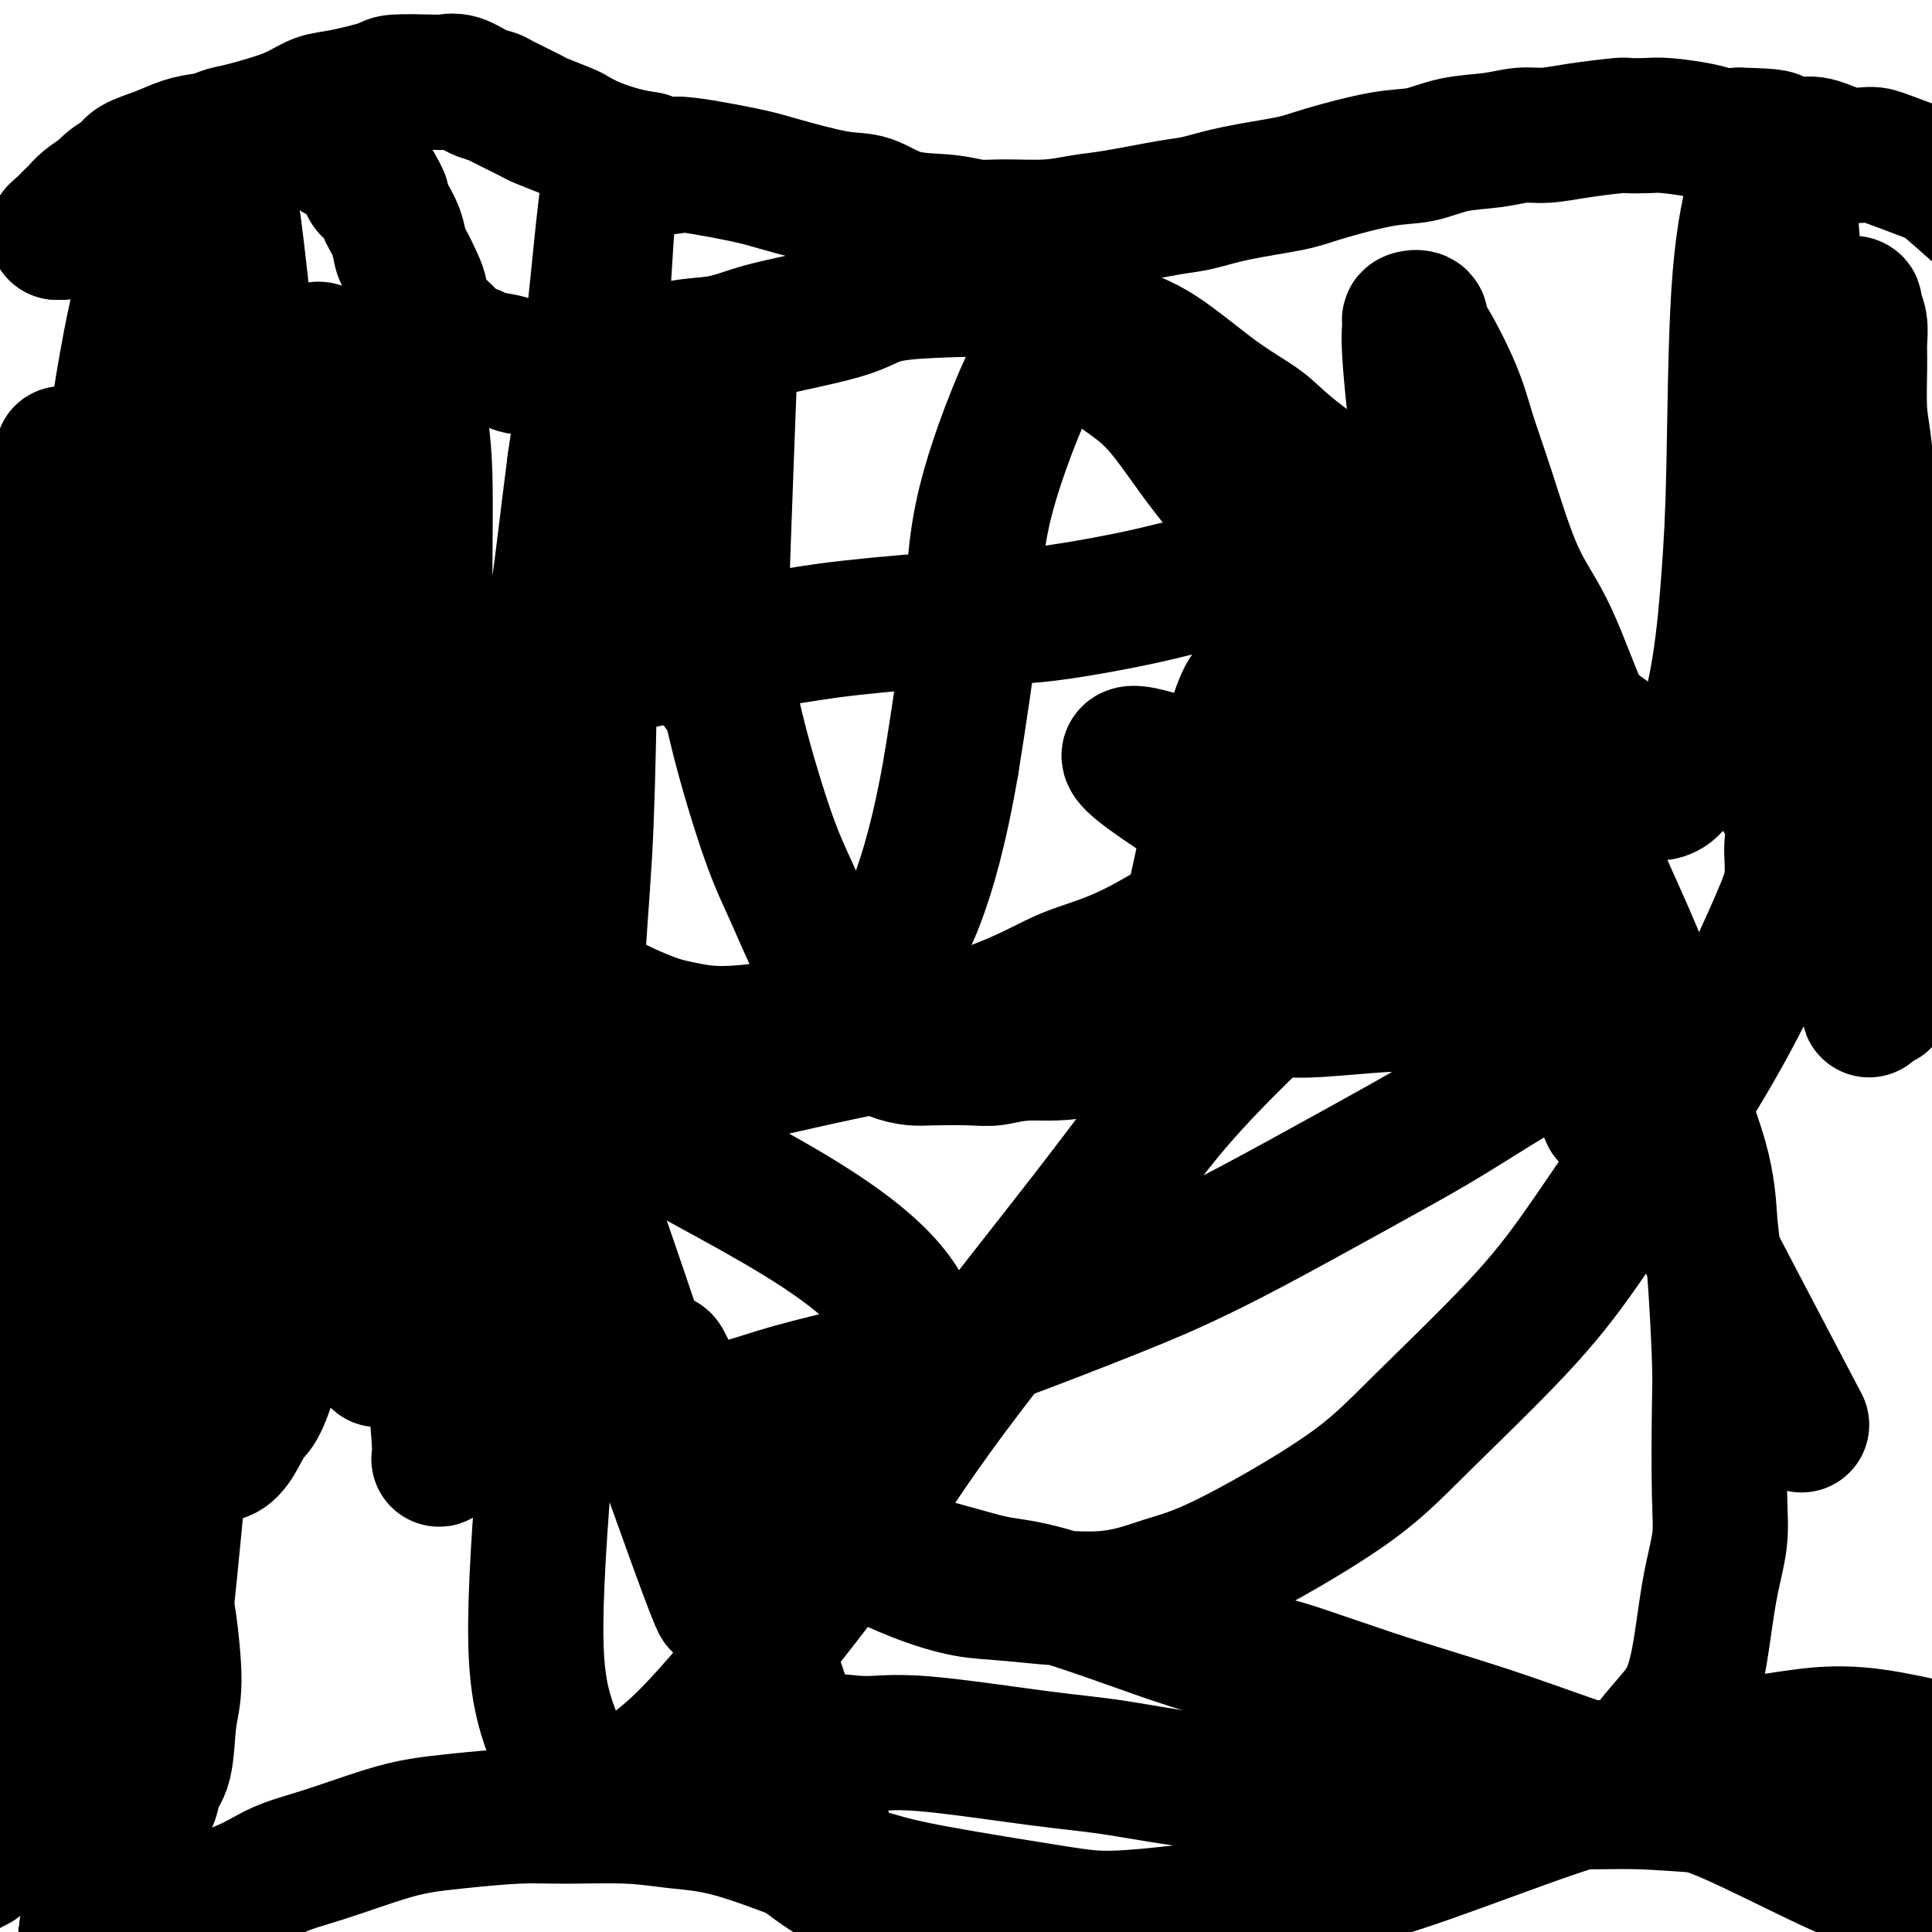
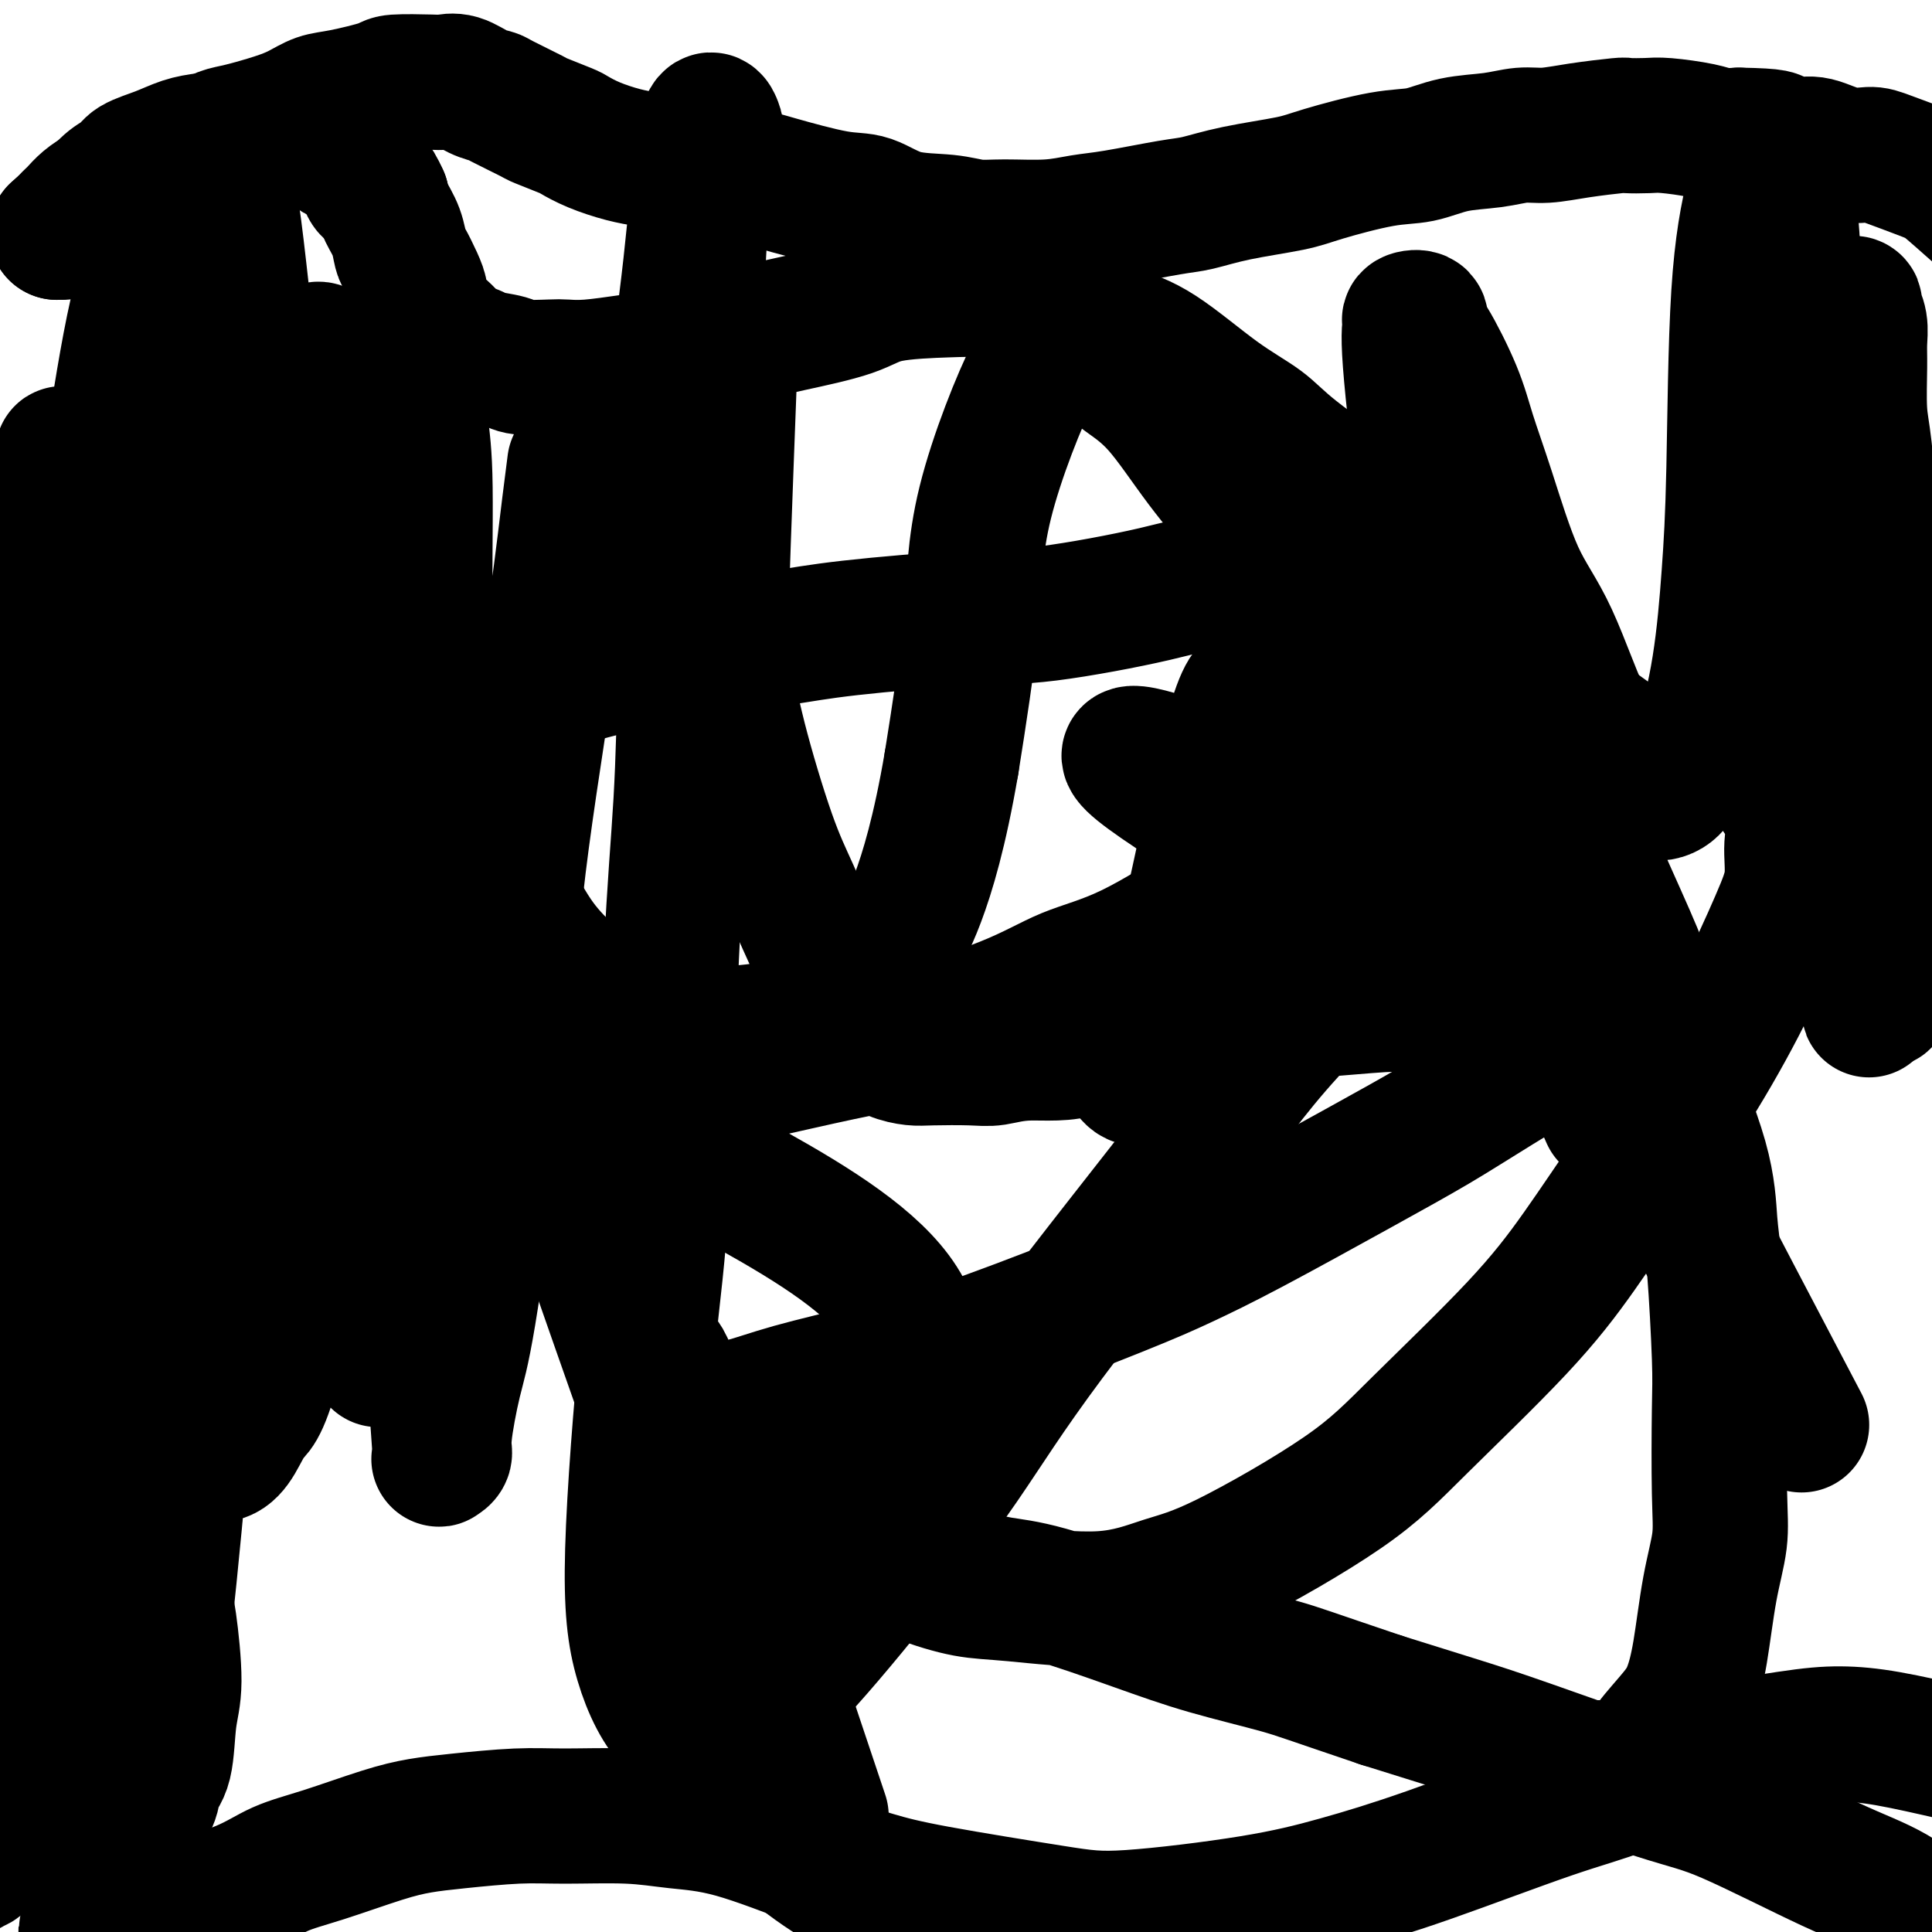
<svg xmlns="http://www.w3.org/2000/svg" viewBox="0 0 400 400" version="1.1">
  <g fill="none" stroke="#000000" stroke-width="28" stroke-linecap="round" stroke-linejoin="round">
    <path d="M331,366c1.012,0.096 2.025,0.193 3,0c0.975,-0.193 1.913,-0.674 3,-1c1.087,-0.326 2.322,-0.495 3,-1c0.678,-0.505 0.800,-1.345 2,-3c1.200,-1.655 3.478,-4.124 5,-6c1.522,-1.876 2.289,-3.158 3,-5c0.711,-1.842 1.367,-4.242 2,-8c0.633,-3.758 1.242,-8.874 2,-13c0.758,-4.126 1.664,-7.263 2,-10c0.336,-2.737 0.101,-5.073 0,-10c-0.101,-4.927 -0.067,-12.445 0,-17c0.067,-4.555 0.167,-6.147 0,-11c-0.167,-4.853 -0.600,-12.967 -1,-18c-0.400,-5.033 -0.766,-6.984 -1,-10c-0.234,-3.016 -0.334,-7.095 -2,-13c-1.666,-5.905 -4.896,-13.636 -7,-20c-2.104,-6.364 -3.082,-11.362 -4,-15c-0.918,-3.638 -1.777,-5.915 -4,-11c-2.223,-5.085 -5.810,-12.978 -8,-18c-2.190,-5.022 -2.983,-7.171 -4,-10c-1.017,-2.829 -2.259,-6.336 -5,-11c-2.741,-4.664 -6.983,-10.486 -9,-14c-2.017,-3.514 -1.810,-4.722 -4,-8c-2.190,-3.278 -6.778,-8.627 -10,-12c-3.222,-3.373 -5.080,-4.771 -7,-7c-1.920,-2.229 -3.904,-5.289 -8,-9c-4.096,-3.711 -10.305,-8.072 -14,-11c-3.695,-2.928 -4.877,-4.424 -7,-6c-2.123,-1.576 -5.187,-3.232 -9,-6c-3.813,-2.768 -8.375,-6.648 -12,-9c-3.625,-2.352 -6.312,-3.176 -9,-4" />
    <path d="M231,69c-9.162,-6.038 -6.568,-3.133 -8,-3c-1.432,0.133 -6.890,-2.506 -11,-4c-4.110,-1.494 -6.873,-1.844 -9,-2c-2.127,-0.156 -3.617,-0.117 -7,0c-3.383,0.117 -8.660,0.311 -12,1c-3.340,0.689 -4.744,1.871 -8,3c-3.256,1.129 -8.362,2.204 -12,3c-3.638,0.796 -5.806,1.312 -8,2c-2.194,0.688 -4.413,1.547 -7,2c-2.587,0.453 -5.540,0.500 -8,1c-2.460,0.500 -4.426,1.454 -6,2c-1.574,0.546 -2.754,0.683 -5,1c-2.246,0.317 -5.557,0.814 -8,1c-2.443,0.186 -4.017,0.061 -5,0c-0.983,-0.061 -1.375,-0.058 -3,0c-1.625,0.058 -4.484,0.171 -6,0c-1.516,-0.171 -1.690,-0.626 -3,-1c-1.310,-0.374 -3.754,-0.667 -5,-1c-1.246,-0.333 -1.292,-0.707 -2,-1c-0.708,-0.293 -2.078,-0.505 -3,-1c-0.922,-0.495 -1.395,-1.273 -2,-2c-0.605,-0.727 -1.341,-1.404 -2,-2c-0.659,-0.596 -1.241,-1.112 -2,-2c-0.759,-0.888 -1.695,-2.147 -2,-3c-0.305,-0.853 0.021,-1.298 0,-2c-0.021,-0.702 -0.391,-1.661 -1,-3c-0.609,-1.339 -1.459,-3.058 -2,-4c-0.541,-0.942 -0.774,-1.108 -1,-2c-0.226,-0.892 -0.445,-2.509 -1,-4c-0.555,-1.491 -1.444,-2.854 -2,-4c-0.556,-1.146 -0.778,-2.073 -1,-3" />
    <path d="M79,41c-1.935,-4.288 -1.773,-2.510 -2,-2c-0.227,0.510 -0.842,-0.250 -1,-1c-0.158,-0.750 0.142,-1.492 0,-2c-0.142,-0.508 -0.726,-0.784 -1,-1c-0.274,-0.216 -0.238,-0.372 -1,-1c-0.762,-0.628 -2.323,-1.727 -3,-2c-0.677,-0.273 -0.469,0.282 -1,0c-0.531,-0.282 -1.802,-1.401 -3,-2c-1.198,-0.599 -2.324,-0.679 -3,-1c-0.676,-0.321 -0.904,-0.881 -2,-1c-1.096,-0.119 -3.061,0.205 -5,0c-1.939,-0.205 -3.850,-0.939 -5,-1c-1.150,-0.061 -1.537,0.550 -3,1c-1.463,0.450 -4.001,0.740 -6,1c-1.999,0.260 -3.459,0.491 -5,1c-1.541,0.509 -3.165,1.295 -5,2c-1.835,0.705 -3.882,1.329 -5,2c-1.118,0.671 -1.307,1.388 -2,2c-0.693,0.612 -1.891,1.120 -3,2c-1.109,0.880 -2.128,2.134 -3,3c-0.872,0.866 -1.597,1.346 -2,2c-0.403,0.654 -0.485,1.482 -1,2c-0.515,0.518 -1.462,0.727 -2,1c-0.538,0.273 -0.667,0.610 -1,1c-0.333,0.390 -0.871,0.834 -1,1c-0.129,0.166 0.151,0.055 0,0c-0.151,-0.055 -0.733,-0.053 -1,0c-0.267,0.053 -0.219,0.158 0,0c0.219,-0.158 0.610,-0.579 1,-1" />
    <path d="M13,47c-2.368,2.058 -0.787,0.703 0,0c0.787,-0.703 0.780,-0.755 1,-1c0.220,-0.245 0.667,-0.683 1,-1c0.333,-0.317 0.550,-0.512 1,-1c0.450,-0.488 1.131,-1.271 2,-2c0.869,-0.729 1.927,-1.406 3,-2c1.073,-0.594 2.163,-1.105 4,-2c1.837,-0.895 4.421,-2.175 6,-3c1.579,-0.825 2.154,-1.194 4,-2c1.846,-0.806 4.962,-2.050 7,-3c2.038,-0.950 2.999,-1.606 4,-2c1.001,-0.394 2.041,-0.524 4,-1c1.959,-0.476 4.837,-1.297 7,-2c2.163,-0.703 3.610,-1.288 5,-2c1.390,-0.712 2.722,-1.550 4,-2c1.278,-0.450 2.502,-0.512 5,-1c2.498,-0.488 6.271,-1.400 8,-2c1.729,-0.600 1.414,-0.886 3,-1c1.586,-0.114 5.073,-0.055 7,0c1.927,0.055 2.294,0.107 3,0c0.706,-0.107 1.752,-0.372 3,0c1.248,0.372 2.698,1.380 4,2c1.302,0.620 2.458,0.853 3,1c0.542,0.147 0.472,0.210 2,1c1.528,0.790 4.654,2.309 6,3c1.346,0.691 0.911,0.556 2,1c1.089,0.444 3.701,1.467 5,2c1.299,0.533 1.286,0.576 2,1c0.714,0.424 2.154,1.230 4,2c1.846,0.770 4.099,1.506 6,2c1.901,0.494 3.451,0.747 5,1" />
    <path d="M134,33c6.688,2.600 3.907,1.100 6,1c2.093,-0.100 9.059,1.199 13,2c3.941,0.801 4.857,1.103 8,2c3.143,0.897 8.513,2.388 12,3c3.487,0.612 5.089,0.346 7,1c1.911,0.654 4.130,2.229 7,3c2.870,0.771 6.391,0.739 9,1c2.609,0.261 4.305,0.814 6,1c1.695,0.186 3.387,0.004 6,0c2.613,-0.004 6.146,0.168 9,0c2.854,-0.168 5.030,-0.678 7,-1c1.970,-0.322 3.734,-0.457 7,-1c3.266,-0.543 8.032,-1.495 11,-2c2.968,-0.505 4.136,-0.563 6,-1c1.864,-0.437 4.422,-1.254 8,-2c3.578,-0.746 8.176,-1.422 11,-2c2.824,-0.578 3.874,-1.058 7,-2c3.126,-0.942 8.327,-2.348 12,-3c3.673,-0.652 5.817,-0.552 8,-1c2.183,-0.448 4.404,-1.443 7,-2c2.596,-0.557 5.569,-0.675 8,-1c2.431,-0.325 4.322,-0.858 6,-1c1.678,-0.142 3.142,0.106 5,0c1.858,-0.106 4.111,-0.565 7,-1c2.889,-0.435 6.415,-0.846 8,-1c1.585,-0.154 1.228,-0.052 2,0c0.772,0.052 2.674,0.053 4,0c1.326,-0.053 2.077,-0.158 4,0c1.923,0.158 5.018,0.581 7,1c1.982,0.419 2.852,0.834 4,1c1.148,0.166 2.574,0.083 4,0" />
    <path d="M360,28c8.575,0.157 7.512,0.550 8,1c0.488,0.450 2.527,0.959 4,1c1.473,0.041 2.379,-0.385 4,0c1.621,0.385 3.955,1.583 6,2c2.045,0.417 3.799,0.054 5,0c1.201,-0.054 1.847,0.201 4,1c2.153,0.799 5.811,2.143 8,3c2.189,0.857 2.908,1.229 5,3c2.092,1.771 5.557,4.942 8,7c2.443,2.058 3.864,3.002 5,4c1.136,0.998 1.985,2.050 4,4c2.015,1.950 5.194,4.797 7,7c1.806,2.203 2.238,3.762 3,5c0.762,1.238 1.854,2.156 3,4c1.146,1.844 2.345,4.614 3,6c0.655,1.386 0.765,1.388 1,2c0.235,0.612 0.596,1.834 1,3c0.404,1.166 0.851,2.276 1,3c0.149,0.724 -0.002,1.061 0,2c0.002,0.939 0.156,2.481 0,4c-0.156,1.519 -0.622,3.016 -1,4c-0.378,0.984 -0.668,1.455 -1,3c-0.332,1.545 -0.705,4.162 -1,6c-0.295,1.838 -0.510,2.896 -1,5c-0.490,2.104 -1.253,5.254 -2,8c-0.747,2.746 -1.476,5.087 -2,7c-0.524,1.913 -0.842,3.396 -2,6c-1.158,2.604 -3.156,6.327 -4,9c-0.844,2.673 -0.535,4.297 -1,6c-0.465,1.703 -1.704,3.487 -3,6c-1.296,2.513 -2.648,5.757 -4,9" />
    <path d="M418,159c-3.558,9.010 -3.453,6.035 -4,6c-0.547,-0.035 -1.744,2.868 -3,6c-1.256,3.132 -2.570,6.491 -4,9c-1.430,2.509 -2.977,4.167 -4,6c-1.023,1.833 -1.522,3.842 -3,6c-1.478,2.158 -3.936,4.467 -5,6c-1.064,1.533 -0.734,2.292 -1,3c-0.266,0.708 -1.129,1.367 -2,2c-0.871,0.633 -1.749,1.241 -2,2c-0.251,0.759 0.125,1.668 0,2c-0.125,0.332 -0.752,0.085 -1,0c-0.248,-0.085 -0.118,-0.010 0,0c0.118,0.010 0.224,-0.045 0,-1c-0.224,-0.955 -0.778,-2.810 -1,-5c-0.222,-2.190 -0.112,-4.716 0,-7c0.112,-2.284 0.226,-4.325 0,-9c-0.226,-4.675 -0.793,-11.984 -1,-17c-0.207,-5.016 -0.055,-7.740 0,-11c0.055,-3.260 0.012,-7.056 0,-12c-0.012,-4.944 0.007,-11.034 0,-16c-0.007,-4.966 -0.040,-8.807 0,-12c0.040,-3.193 0.154,-5.739 0,-10c-0.154,-4.261 -0.576,-10.236 -1,-14c-0.424,-3.764 -0.850,-5.316 -1,-8c-0.150,-2.684 -0.026,-6.498 0,-9c0.026,-2.502 -0.048,-3.691 0,-5c0.048,-1.309 0.217,-2.737 0,-4c-0.217,-1.263 -0.821,-2.359 -1,-3c-0.179,-0.641 0.067,-0.826 0,-1c-0.067,-0.174 -0.448,-0.335 -1,0c-0.552,0.335 -1.276,1.168 -2,2" />
    <path d="M381,65c-1.357,1.653 -2.748,6.784 -4,12c-1.252,5.216 -2.364,10.515 -1,23c1.364,12.485 5.203,32.154 7,45c1.797,12.846 1.553,18.869 2,28c0.447,9.131 1.586,21.371 2,27c0.414,5.629 0.105,4.648 0,5c-0.105,0.352 -0.005,2.038 0,3c0.005,0.962 -0.083,1.199 0,1c0.083,-0.199 0.338,-0.832 0,-4c-0.338,-3.168 -1.269,-8.869 -2,-18c-0.731,-9.131 -1.260,-21.693 -2,-30c-0.740,-8.307 -1.690,-12.358 -3,-21c-1.310,-8.642 -2.981,-21.874 -4,-31c-1.019,-9.126 -1.386,-14.145 -2,-20c-0.614,-5.855 -1.475,-12.547 -2,-19c-0.525,-6.453 -0.714,-12.667 -1,-17c-0.286,-4.333 -0.670,-6.785 -1,-9c-0.330,-2.215 -0.605,-4.194 -1,-6c-0.395,-1.806 -0.911,-3.439 -1,-4c-0.089,-0.561 0.250,-0.052 0,0c-0.250,0.052 -1.089,-0.355 -2,1c-0.911,1.355 -1.895,4.472 -3,9c-1.105,4.528 -2.332,10.469 -3,21c-0.668,10.531 -0.778,25.654 -1,36c-0.222,10.346 -0.558,15.916 -1,22c-0.442,6.084 -0.991,12.680 -2,19c-1.009,6.320 -2.478,12.362 -4,16c-1.522,3.638 -3.099,4.872 -4,6c-0.901,1.128 -1.127,2.150 -2,3c-0.873,0.850 -2.392,1.529 -4,1c-1.608,-0.529 -3.304,-2.264 -5,-4" />
    <path d="M337,160c-2.811,-1.499 -5.337,-3.746 -8,-9c-2.663,-5.254 -5.463,-13.516 -8,-19c-2.537,-5.484 -4.812,-8.191 -7,-13c-2.188,-4.809 -4.289,-11.721 -6,-17c-1.711,-5.279 -3.031,-8.924 -4,-12c-0.969,-3.076 -1.588,-5.581 -3,-9c-1.412,-3.419 -3.617,-7.751 -5,-10c-1.383,-2.249 -1.942,-2.415 -2,-3c-0.058,-0.585 0.386,-1.589 0,-2c-0.386,-0.411 -1.604,-0.228 -2,0c-0.396,0.228 0.028,0.501 0,1c-0.028,0.499 -0.508,1.225 0,8c0.508,6.775 2.004,19.601 3,28c0.996,8.399 1.492,12.371 2,17c0.508,4.629 1.027,9.914 1,13c-0.027,3.086 -0.599,3.972 -1,5c-0.401,1.028 -0.630,2.199 -1,3c-0.370,0.801 -0.881,1.234 -2,1c-1.119,-0.234 -2.844,-1.133 -5,-2c-2.156,-0.867 -4.741,-1.701 -9,-6c-4.259,-4.299 -10.190,-12.065 -14,-17c-3.810,-4.935 -5.498,-7.041 -8,-10c-2.502,-2.959 -5.818,-6.770 -9,-11c-3.182,-4.230 -6.231,-8.878 -9,-12c-2.769,-3.122 -5.257,-4.719 -7,-6c-1.743,-1.281 -2.741,-2.245 -5,-3c-2.259,-0.755 -5.779,-1.299 -8,-2c-2.221,-0.701 -3.142,-1.559 -6,4c-2.858,5.559 -7.654,17.535 -10,27c-2.346,9.465 -2.242,16.419 -3,25c-0.758,8.581 -2.379,18.791 -4,29" />
    <path d="M197,158c-2.421,14.175 -4.974,22.614 -7,28c-2.026,5.386 -3.526,7.721 -5,10c-1.474,2.279 -2.921,4.503 -6,7c-3.079,2.497 -7.790,5.268 -11,7c-3.210,1.732 -4.918,2.423 -8,3c-3.082,0.577 -7.538,1.038 -11,1c-3.462,-0.038 -5.931,-0.575 -8,-1c-2.069,-0.425 -3.737,-0.737 -7,-2c-3.263,-1.263 -8.119,-3.478 -12,-6c-3.881,-2.522 -6.786,-5.351 -9,-8c-2.214,-2.649 -3.735,-5.118 -7,-11c-3.265,-5.882 -8.272,-15.177 -11,-21c-2.728,-5.823 -3.177,-8.173 -4,-11c-0.823,-2.827 -2.020,-6.129 -4,-10c-1.980,-3.871 -4.743,-8.309 -6,-11c-1.257,-2.691 -1.007,-3.636 -2,-5c-0.993,-1.364 -3.227,-3.149 -4,-4c-0.773,-0.851 -0.085,-0.768 0,-1c0.085,-0.232 -0.435,-0.779 -1,-1c-0.565,-0.221 -1.177,-0.117 -2,1c-0.823,1.117 -1.858,3.247 -3,6c-1.142,2.753 -2.393,6.130 -4,13c-1.607,6.870 -3.572,17.231 -5,25c-1.428,7.769 -2.319,12.944 -3,18c-0.681,5.056 -1.153,9.993 -2,16c-0.847,6.007 -2.069,13.085 -3,17c-0.931,3.915 -1.570,4.668 -2,6c-0.430,1.332 -0.651,3.244 -1,4c-0.349,0.756 -0.825,0.357 -1,0c-0.175,-0.357 -0.050,-0.674 0,-3c0.050,-2.326 0.025,-6.663 0,-11" />
    <path d="M48,214c-0.147,-5.640 -0.013,-12.741 0,-18c0.013,-5.259 -0.095,-8.675 0,-17c0.095,-8.325 0.392,-21.560 0,-31c-0.392,-9.440 -1.472,-15.084 -2,-21c-0.528,-5.916 -0.505,-12.104 -1,-20c-0.495,-7.896 -1.510,-17.500 -2,-24c-0.490,-6.500 -0.456,-9.897 -1,-14c-0.544,-4.103 -1.666,-8.914 -2,-12c-0.334,-3.086 0.121,-4.448 0,-6c-0.121,-1.552 -0.819,-3.293 -1,-5c-0.181,-1.707 0.154,-3.379 0,-4c-0.154,-0.621 -0.798,-0.191 -1,0c-0.202,0.191 0.038,0.143 0,0c-0.038,-0.143 -0.353,-0.381 -1,1c-0.647,1.381 -1.627,4.380 -3,7c-1.373,2.620 -3.138,4.861 -5,12c-1.862,7.139 -3.820,19.177 -5,27c-1.180,7.823 -1.584,11.430 -2,21c-0.416,9.570 -0.846,25.104 -1,37c-0.154,11.896 -0.032,20.154 0,28c0.032,7.846 -0.025,15.281 0,28c0.025,12.719 0.133,30.721 0,43c-0.133,12.279 -0.507,18.834 -1,26c-0.493,7.166 -1.106,14.943 -2,23c-0.894,8.057 -2.070,16.395 -3,21c-0.930,4.605 -1.614,5.477 -2,7c-0.386,1.523 -0.474,3.695 -1,5c-0.526,1.305 -1.492,1.741 -2,2c-0.508,0.259 -0.560,0.339 -1,0c-0.440,-0.339 -1.269,-1.097 -2,-4c-0.731,-2.903 -1.366,-7.952 -2,-13" />
    <path d="M5,313c-0.652,-5.388 0.218,-10.357 0,-17c-0.218,-6.643 -1.523,-14.959 -2,-22c-0.477,-7.041 -0.125,-12.808 0,-18c0.125,-5.192 0.022,-9.811 0,-18c-0.022,-8.189 0.035,-19.948 0,-29c-0.035,-9.052 -0.164,-15.397 0,-21c0.164,-5.603 0.622,-10.464 1,-18c0.378,-7.536 0.678,-17.747 1,-24c0.322,-6.253 0.668,-8.548 1,-13c0.332,-4.452 0.652,-11.060 1,-15c0.348,-3.940 0.724,-5.212 1,-7c0.276,-1.788 0.452,-4.091 1,-6c0.548,-1.909 1.467,-3.425 2,-5c0.533,-1.575 0.678,-3.209 1,-4c0.322,-0.791 0.819,-0.740 1,-1c0.181,-0.260 0.045,-0.831 0,-1c-0.045,-0.169 0.001,0.063 0,0c-0.001,-0.063 -0.049,-0.422 0,1c0.049,1.422 0.193,4.624 1,9c0.807,4.376 2.275,9.926 3,20c0.725,10.074 0.707,24.672 1,36c0.293,11.328 0.899,19.387 1,28c0.101,8.613 -0.302,17.780 -1,32c-0.698,14.220 -1.691,33.493 -3,47c-1.309,13.507 -2.935,21.249 -4,29c-1.065,7.751 -1.570,15.511 -3,25c-1.430,9.489 -3.784,20.708 -5,27c-1.216,6.292 -1.295,7.655 -2,11c-0.705,3.345 -2.036,8.670 -3,12c-0.964,3.330 -1.561,4.666 -2,6c-0.439,1.334 -0.719,2.667 -1,4" />
    <path d="M-5,381c-2.240,9.839 -1.341,4.436 -1,3c0.341,-1.436 0.123,1.095 0,2c-0.123,0.905 -0.150,0.184 0,0c0.150,-0.184 0.477,0.169 1,0c0.523,-0.169 1.243,-0.858 2,-3c0.757,-2.142 1.551,-5.735 3,-10c1.449,-4.265 3.554,-9.202 5,-13c1.446,-3.798 2.234,-6.459 3,-9c0.766,-2.541 1.511,-4.963 3,-8c1.489,-3.037 3.722,-6.688 5,-9c1.278,-2.312 1.602,-3.286 2,-4c0.398,-0.714 0.870,-1.169 2,-2c1.130,-0.831 2.918,-2.039 4,-3c1.082,-0.961 1.460,-1.674 2,-2c0.540,-0.326 1.244,-0.264 2,0c0.756,0.264 1.564,0.730 2,1c0.436,0.270 0.500,0.342 1,1c0.500,0.658 1.437,1.900 2,3c0.563,1.100 0.752,2.059 1,3c0.248,0.941 0.556,1.865 1,5c0.444,3.135 1.023,8.481 1,12c-0.023,3.519 -0.647,5.212 -1,8c-0.353,2.788 -0.433,6.672 -1,9c-0.567,2.328 -1.621,3.100 -2,4c-0.379,0.900 -0.084,1.928 -1,4c-0.916,2.072 -3.043,5.187 -4,7c-0.957,1.813 -0.743,2.323 -1,3c-0.257,0.677 -0.987,1.522 -2,3c-1.013,1.478 -2.311,3.590 -3,5c-0.689,1.410 -0.768,2.117 -1,3c-0.232,0.883 -0.616,1.941 -1,3" />
    <path d="M19,397c-2.321,5.103 -0.624,1.860 0,1c0.624,-0.860 0.174,0.662 1,1c0.826,0.338 2.927,-0.507 5,-1c2.073,-0.493 4.116,-0.634 6,-1c1.884,-0.366 3.608,-0.959 7,-2c3.392,-1.041 8.453,-2.531 12,-4c3.547,-1.469 5.579,-2.918 8,-4c2.421,-1.082 5.229,-1.796 9,-3c3.771,-1.204 8.504,-2.897 12,-4c3.496,-1.103 5.755,-1.617 8,-2c2.245,-0.383 4.476,-0.635 8,-1c3.524,-0.365 8.341,-0.841 12,-1c3.659,-0.159 6.162,0.001 10,0c3.838,-0.001 9.013,-0.163 13,0c3.987,0.163 6.787,0.650 10,1c3.213,0.350 6.839,0.562 12,2c5.161,1.438 11.858,4.100 17,6c5.142,1.900 8.728,3.037 12,4c3.272,0.963 6.229,1.753 13,3c6.771,1.247 17.355,2.950 24,4c6.645,1.050 9.350,1.446 16,1c6.650,-0.446 17.245,-1.733 25,-3c7.755,-1.267 12.671,-2.512 18,-4c5.329,-1.488 11.073,-3.218 19,-6c7.927,-2.782 18.038,-6.616 25,-9c6.962,-2.384 10.774,-3.317 15,-5c4.226,-1.683 8.864,-4.117 15,-6c6.136,-1.883 13.768,-3.216 19,-4c5.232,-0.784 8.062,-1.019 11,-1c2.938,0.019 5.982,0.291 10,1c4.018,0.709 9.009,1.854 14,3" />
-     <path d="M405,363c6.837,0.957 6.430,1.849 8,3c1.570,1.151 5.117,2.561 8,4c2.883,1.439 5.102,2.906 7,4c1.898,1.094 3.477,1.814 5,3c1.523,1.186 2.992,2.839 4,4c1.008,1.161 1.554,1.829 2,2c0.446,0.171 0.791,-0.155 1,0c0.209,0.155 0.284,0.791 0,1c-0.284,0.209 -0.925,-0.009 -1,0c-0.075,0.009 0.416,0.244 -1,0c-1.416,-0.244 -4.740,-0.969 -8,-2c-3.260,-1.031 -6.455,-2.370 -9,-3c-2.545,-0.630 -4.440,-0.551 -10,-1c-5.560,-0.449 -14.787,-1.426 -20,-2c-5.213,-0.574 -6.414,-0.745 -12,-1c-5.586,-0.255 -15.559,-0.593 -23,-1c-7.441,-0.407 -12.350,-0.885 -17,-1c-4.650,-0.115 -9.040,0.131 -17,0c-7.960,-0.131 -19.491,-0.638 -27,-1c-7.509,-0.362 -10.995,-0.578 -18,-1c-7.005,-0.422 -17.527,-1.051 -26,-2c-8.473,-0.949 -14.897,-2.219 -20,-3c-5.103,-0.781 -8.884,-1.072 -16,-2c-7.116,-0.928 -17.567,-2.493 -24,-3c-6.433,-0.507 -8.847,0.044 -12,0c-3.153,-0.044 -7.044,-0.685 -12,-1c-4.956,-0.315 -10.977,-0.305 -14,0c-3.023,0.305 -3.047,0.907 -4,1c-0.953,0.093 -2.833,-0.321 -4,0c-1.167,0.321 -1.619,1.377 -2,2c-0.381,0.623 -0.690,0.811 -1,1" />
    <path d="M142,364c-2.138,0.337 -1.985,-0.820 2,2c3.985,2.820 11.800,9.619 17,14c5.200,4.381 7.785,6.346 12,9c4.215,2.654 10.059,5.997 18,10c7.941,4.003 17.980,8.664 25,12c7.020,3.336 11.021,5.345 19,8c7.979,2.655 19.936,5.954 29,8c9.064,2.046 15.234,2.839 21,4c5.766,1.161 11.129,2.689 20,4c8.871,1.311 21.251,2.404 30,3c8.749,0.596 13.866,0.697 19,1c5.134,0.303 10.286,0.810 18,1c7.714,0.190 17.992,0.063 24,0c6.008,-0.063 7.746,-0.062 12,0c4.254,0.062 11.024,0.185 15,0c3.976,-0.185 5.160,-0.678 7,-1c1.840,-0.322 4.337,-0.474 6,-1c1.663,-0.526 2.491,-1.428 3,-2c0.509,-0.572 0.699,-0.816 1,-1c0.301,-0.184 0.712,-0.310 0,-2c-0.712,-1.690 -2.546,-4.945 -4,-7c-1.454,-2.055 -2.528,-2.910 -6,-6c-3.472,-3.090 -9.343,-8.414 -14,-12c-4.657,-3.586 -8.100,-5.433 -12,-8c-3.900,-2.567 -8.259,-5.852 -12,-8c-3.741,-2.148 -6.866,-3.157 -13,-6c-6.134,-2.843 -15.276,-7.519 -21,-10c-5.724,-2.481 -8.029,-2.768 -15,-5c-6.971,-2.232 -18.608,-6.409 -26,-9c-7.392,-2.591 -10.541,-3.598 -15,-5c-4.459,-1.402 -10.230,-3.201 -16,-5" />
    <path d="M286,352c-15.160,-5.113 -17.060,-5.894 -21,-7c-3.940,-1.106 -9.919,-2.536 -15,-4c-5.081,-1.464 -9.263,-2.963 -15,-5c-5.737,-2.037 -13.029,-4.611 -18,-6c-4.971,-1.389 -7.619,-1.591 -10,-2c-2.381,-0.409 -4.493,-1.024 -8,-2c-3.507,-0.976 -8.409,-2.314 -11,-3c-2.591,-0.686 -2.873,-0.720 -4,-1c-1.127,-0.280 -3.100,-0.807 -4,-1c-0.900,-0.193 -0.727,-0.054 -1,0c-0.273,0.054 -0.991,0.021 -1,0c-0.009,-0.021 0.692,-0.032 1,0c0.308,0.032 0.223,0.106 2,1c1.777,0.894 5.417,2.608 9,4c3.583,1.392 7.110,2.460 10,3c2.890,0.540 5.143,0.550 10,1c4.857,0.450 12.317,1.339 18,1c5.683,-0.339 9.590,-1.908 13,-3c3.410,-1.092 6.322,-1.708 13,-5c6.678,-3.292 17.121,-9.259 24,-14c6.879,-4.741 10.194,-8.257 16,-14c5.806,-5.743 14.104,-13.714 20,-20c5.896,-6.286 9.389,-10.889 13,-16c3.611,-5.111 7.340,-10.731 11,-16c3.660,-5.269 7.253,-10.186 11,-16c3.747,-5.814 7.649,-12.523 11,-19c3.351,-6.477 6.152,-12.722 8,-17c1.848,-4.278 2.743,-6.590 3,-9c0.257,-2.410 -0.123,-4.918 0,-7c0.123,-2.082 0.749,-3.738 0,-6c-0.749,-2.262 -2.875,-5.131 -5,-8" />
-     <path d="M366,161c-1.860,-1.736 -4.010,-2.076 -6,-3c-1.990,-0.924 -3.819,-2.433 -10,-2c-6.181,0.433 -16.715,2.808 -25,6c-8.285,3.192 -14.321,7.201 -20,11c-5.679,3.799 -10.999,7.389 -21,16c-10.001,8.611 -24.682,22.244 -34,32c-9.318,9.756 -13.273,15.634 -22,27c-8.727,11.366 -22.225,28.219 -31,40c-8.775,11.781 -12.828,18.489 -18,26c-5.172,7.511 -11.462,15.825 -18,24c-6.538,8.175 -13.323,16.211 -18,21c-4.677,4.789 -7.245,6.330 -9,8c-1.755,1.670 -2.696,3.467 -5,4c-2.304,0.533 -5.970,-0.199 -9,-3c-3.030,-2.801 -5.423,-7.671 -7,-13c-1.577,-5.329 -2.339,-11.118 -2,-23c0.339,-11.882 1.778,-29.859 3,-42c1.222,-12.141 2.225,-18.447 3,-32c0.775,-13.553 1.321,-34.353 2,-49c0.679,-14.647 1.491,-23.141 2,-32c0.509,-8.859 0.714,-18.082 1,-32c0.286,-13.918 0.654,-32.531 1,-45c0.346,-12.469 0.670,-18.795 1,-25c0.330,-6.205 0.664,-12.290 1,-18c0.336,-5.710 0.673,-11.046 1,-14c0.327,-2.954 0.643,-3.527 1,-4c0.357,-0.473 0.753,-0.848 1,-1c0.247,-0.152 0.345,-0.082 0,-1c-0.345,-0.918 -1.131,-2.824 -2,2c-0.869,4.824 -1.820,16.378 -3,27c-1.180,10.622 -2.590,20.311 -4,30" />
+     <path d="M366,161c-1.860,-1.736 -4.010,-2.076 -6,-3c-1.990,-0.924 -3.819,-2.433 -10,-2c-6.181,0.433 -16.715,2.808 -25,6c-5.679,3.799 -10.999,7.389 -21,16c-10.001,8.611 -24.682,22.244 -34,32c-9.318,9.756 -13.273,15.634 -22,27c-8.727,11.366 -22.225,28.219 -31,40c-8.775,11.781 -12.828,18.489 -18,26c-5.172,7.511 -11.462,15.825 -18,24c-6.538,8.175 -13.323,16.211 -18,21c-4.677,4.789 -7.245,6.330 -9,8c-1.755,1.670 -2.696,3.467 -5,4c-2.304,0.533 -5.970,-0.199 -9,-3c-3.030,-2.801 -5.423,-7.671 -7,-13c-1.577,-5.329 -2.339,-11.118 -2,-23c0.339,-11.882 1.778,-29.859 3,-42c1.222,-12.141 2.225,-18.447 3,-32c0.775,-13.553 1.321,-34.353 2,-49c0.679,-14.647 1.491,-23.141 2,-32c0.509,-8.859 0.714,-18.082 1,-32c0.286,-13.918 0.654,-32.531 1,-45c0.346,-12.469 0.670,-18.795 1,-25c0.330,-6.205 0.664,-12.290 1,-18c0.336,-5.710 0.673,-11.046 1,-14c0.327,-2.954 0.643,-3.527 1,-4c0.357,-0.473 0.753,-0.848 1,-1c0.247,-0.152 0.345,-0.082 0,-1c-0.345,-0.918 -1.131,-2.824 -2,2c-0.869,4.824 -1.820,16.378 -3,27c-1.180,10.622 -2.590,20.311 -4,30" />
    <path d="M119,96c-1.760,13.394 -2.158,18.381 -4,31c-1.842,12.619 -5.126,32.872 -7,47c-1.874,14.128 -2.338,22.131 -3,31c-0.662,8.869 -1.521,18.604 -3,31c-1.479,12.396 -3.577,27.455 -5,36c-1.423,8.545 -2.171,10.577 -3,14c-0.829,3.423 -1.738,8.236 -2,11c-0.262,2.764 0.123,3.480 0,4c-0.123,0.520 -0.755,0.846 -1,1c-0.245,0.154 -0.104,0.136 0,0c0.104,-0.136 0.172,-0.390 0,-3c-0.172,-2.610 -0.582,-7.576 -1,-16c-0.418,-8.424 -0.843,-20.306 -1,-29c-0.157,-8.694 -0.046,-14.199 0,-20c0.046,-5.801 0.027,-11.897 0,-22c-0.027,-10.103 -0.063,-24.214 0,-35c0.063,-10.786 0.223,-18.249 0,-25c-0.223,-6.751 -0.829,-12.792 -1,-22c-0.171,-9.208 0.095,-21.585 0,-29c-0.095,-7.415 -0.549,-9.869 -1,-14c-0.451,-4.131 -0.898,-9.939 -1,-13c-0.102,-3.061 0.142,-3.377 0,-4c-0.142,-0.623 -0.670,-1.555 -1,-2c-0.330,-0.445 -0.463,-0.404 -1,-1c-0.537,-0.596 -1.478,-1.828 -2,6c-0.522,7.828 -0.624,24.716 -1,37c-0.376,12.284 -1.026,19.963 -2,30c-0.974,10.037 -2.271,22.433 -3,33c-0.729,10.567 -0.888,19.307 -3,34c-2.112,14.693 -6.175,35.341 -9,48c-2.825,12.659 -4.413,17.330 -6,22" />
    <path d="M58,277c-3.534,14.198 -4.867,14.694 -6,16c-1.133,1.306 -2.064,3.423 -3,5c-0.936,1.577 -1.876,2.615 -3,3c-1.124,0.385 -2.432,0.118 -4,-1c-1.568,-1.118 -3.397,-3.087 -5,-6c-1.603,-2.913 -2.980,-6.771 -4,-15c-1.020,-8.229 -1.683,-20.830 -2,-29c-0.317,-8.170 -0.289,-11.908 0,-21c0.289,-9.092 0.837,-23.536 1,-34c0.163,-10.464 -0.059,-16.947 0,-24c0.059,-7.053 0.400,-14.676 1,-26c0.600,-11.324 1.459,-26.348 2,-37c0.541,-10.652 0.764,-16.930 1,-23c0.236,-6.070 0.487,-11.930 1,-18c0.513,-6.070 1.289,-12.349 2,-16c0.711,-3.651 1.357,-4.675 2,-6c0.643,-1.325 1.282,-2.952 2,-4c0.718,-1.048 1.514,-1.519 2,-1c0.486,0.519 0.663,2.027 1,1c0.337,-1.027 0.833,-4.589 2,3c1.167,7.589 3.003,26.329 4,34c0.997,7.671 1.155,4.275 1,11c-0.155,6.725 -0.624,23.573 -1,36c-0.376,12.427 -0.660,20.433 -1,29c-0.340,8.567 -0.735,17.693 -2,34c-1.265,16.307 -3.400,39.794 -5,57c-1.600,17.206 -2.666,28.130 -4,40c-1.334,11.870 -2.935,24.687 -6,41c-3.065,16.313 -7.594,36.123 -10,48c-2.406,11.877 -2.687,15.822 -3,19c-0.313,3.178 -0.656,5.589 -1,8" />
    <path d="M20,401c-3.262,18.156 -1.416,5.548 -1,2c0.416,-3.548 -0.597,1.966 0,0c0.597,-1.966 2.803,-11.412 5,-20c2.197,-8.588 4.385,-16.320 6,-23c1.615,-6.680 2.656,-12.309 4,-24c1.344,-11.691 2.989,-29.445 4,-42c1.011,-12.555 1.387,-19.911 2,-28c0.613,-8.089 1.463,-16.910 3,-30c1.537,-13.090 3.760,-30.449 5,-42c1.240,-11.551 1.498,-17.294 2,-28c0.502,-10.706 1.247,-26.373 2,-37c0.753,-10.627 1.515,-16.212 2,-21c0.485,-4.788 0.695,-8.778 2,-14c1.305,-5.222 3.706,-11.677 5,-15c1.294,-3.323 1.482,-3.514 2,-4c0.518,-0.486 1.365,-1.267 2,-2c0.635,-0.733 1.058,-1.419 3,1c1.942,2.419 5.402,7.942 8,16c2.598,8.058 4.334,18.651 6,35c1.666,16.349 3.261,38.454 4,55c0.739,16.546 0.622,27.532 -1,45c-1.622,17.468 -4.749,41.420 -6,51c-1.251,9.580 -0.625,4.790 0,0" />
    <path d="M147,130c0.311,0.756 0.622,1.511 1,2c0.378,0.489 0.822,0.711 1,1c0.178,0.289 0.089,0.644 0,1" />
    <path d="M151,78c-0.908,24.026 -1.816,48.051 -2,58c-0.184,9.949 0.355,5.820 1,6c0.645,0.180 1.395,4.669 3,11c1.605,6.331 4.066,14.506 6,20c1.934,5.494 3.341,8.308 5,12c1.659,3.692 3.571,8.263 5,11c1.429,2.737 2.374,3.639 3,5c0.626,1.361 0.932,3.180 2,5c1.068,1.820 2.898,3.640 4,5c1.102,1.360 1.476,2.259 2,3c0.524,0.741 1.196,1.323 2,2c0.804,0.677 1.739,1.451 3,2c1.261,0.549 2.848,0.875 4,1c1.152,0.125 1.868,0.050 4,0c2.132,-0.050 5.681,-0.074 8,0c2.319,0.074 3.408,0.246 5,0c1.592,-0.246 3.689,-0.910 7,-1c3.311,-0.090 7.837,0.393 11,-1c3.163,-1.393 4.961,-4.663 7,-1c2.039,3.663 4.317,14.258 9,0c4.683,-14.258 11.771,-53.368 16,-67c4.229,-13.632 5.600,-1.786 10,-1c4.400,0.786 11.829,-9.490 8,0c-3.829,9.490 -18.914,38.745 -34,68" />
    <path d="M265,110c30.086,22.416 60.172,44.833 57,42c-3.172,-2.833 -39.603,-30.914 -52,-41c-12.397,-10.086 -0.761,-2.177 4,1c4.761,3.177 2.646,1.622 2,1c-0.646,-0.622 0.177,-0.311 1,0" />
    <path d="M333,231c-20.898,-47.681 -41.796,-95.361 -55,-117c-13.204,-21.639 -18.714,-17.236 1,0c19.714,17.236 64.651,47.305 64,46c-0.651,-1.305 -46.890,-33.985 -66,-45c-19.110,-11.015 -11.092,-0.365 -11,4c0.092,4.365 -7.742,2.443 -13,2c-5.258,-0.443 -7.942,0.592 -14,2c-6.058,1.408 -15.492,3.190 -22,4c-6.508,0.810 -10.091,0.647 -17,1c-6.909,0.353 -17.143,1.223 -24,2c-6.857,0.777 -10.338,1.462 -14,2c-3.662,0.538 -7.506,0.930 -14,2c-6.494,1.070 -15.636,2.817 -21,4c-5.364,1.183 -6.948,1.803 -11,3c-4.052,1.197 -10.573,2.972 -14,4c-3.427,1.028 -3.760,1.309 -5,2c-1.240,0.691 -3.388,1.793 -5,2c-1.612,0.207 -2.690,-0.481 -3,1c-0.310,1.481 0.147,5.129 -2,1c-2.147,-4.129 -6.899,-16.037 -1,1c5.899,17.037 22.450,63.018 39,109" />
    <path d="M309,204c-32.435,-19.194 -64.870,-38.387 -73,-45c-8.130,-6.613 8.045,-0.645 15,2c6.955,2.645 4.689,1.967 6,2c1.311,0.033 6.197,0.778 9,1c2.803,0.222 3.521,-0.080 5,0c1.479,0.080 3.718,0.541 5,1c1.282,0.459 1.606,0.916 2,1c0.394,0.084 0.857,-0.205 1,0c0.143,0.205 -0.034,0.906 0,1c0.034,0.094 0.279,-0.418 -1,1c-1.279,1.418 -4.081,4.765 -7,7c-2.919,2.235 -5.953,3.357 -9,5c-3.047,1.643 -6.105,3.806 -11,7c-4.895,3.194 -11.627,7.420 -17,10c-5.373,2.580 -9.388,3.514 -13,5c-3.612,1.486 -6.820,3.524 -13,6c-6.180,2.476 -15.331,5.391 -21,7c-5.669,1.609 -7.856,1.913 -13,3c-5.144,1.087 -13.247,2.959 -18,4c-4.753,1.041 -6.157,1.253 -9,2c-2.843,0.747 -7.124,2.028 -11,3c-3.876,0.972 -7.346,1.634 -10,2c-2.654,0.366 -4.491,0.436 -6,0c-1.509,-0.436 -2.690,-1.377 -3,1c-0.310,2.377 0.251,8.073 -3,1c-3.251,-7.073 -10.312,-26.916 -1,0c9.312,26.916 34.998,100.591 36,101c1.002,0.409 -22.680,-72.447 -34,-102c-11.320,-29.553 -10.278,-15.803 9,-2c19.278,13.803 56.794,27.658 64,45c7.206,17.342 -15.897,38.171 -39,59" />
    <path d="M266,209c1.645,0.113 3.291,0.227 7,0c3.709,-0.227 9.482,-0.794 13,-1c3.518,-0.206 4.780,-0.052 8,0c3.220,0.052 8.399,0.000 12,0c3.601,0.000 5.625,0.052 8,0c2.375,-0.052 5.101,-0.206 7,0c1.899,0.206 2.971,0.773 4,1c1.029,0.227 2.014,0.113 3,0" />
    <path d="M373,295c-18.929,-36.055 -37.857,-72.110 -44,-85c-6.143,-12.890 0.500,-2.613 3,1c2.500,3.613 0.857,0.564 0,0c-0.857,-0.564 -0.929,1.357 -1,2c-0.071,0.643 -0.142,0.008 -4,2c-3.858,1.992 -11.505,6.612 -17,10c-5.495,3.388 -8.839,5.544 -13,8c-4.161,2.456 -9.138,5.210 -16,9c-6.862,3.790 -15.608,8.614 -22,12c-6.392,3.386 -10.430,5.332 -14,7c-3.570,1.668 -6.671,3.058 -14,6c-7.329,2.942 -18.886,7.436 -26,10c-7.114,2.564 -9.786,3.196 -13,4c-3.214,0.804 -6.971,1.778 -12,3c-5.029,1.222 -11.330,2.691 -16,4c-4.670,1.309 -7.709,2.459 -10,3c-2.291,0.541 -3.832,0.474 -6,1c-2.168,0.526 -4.962,1.645 -7,2c-2.038,0.355 -3.321,-0.054 -4,0c-0.679,0.054 -0.754,0.573 -1,0c-0.246,-0.573 -0.664,-2.236 0,-2c0.664,0.236 2.410,2.371 2,-2c-0.410,-4.371 -2.974,-15.249 2,-2c4.974,13.249 17.487,50.624 30,88" />
  </g>
</svg>